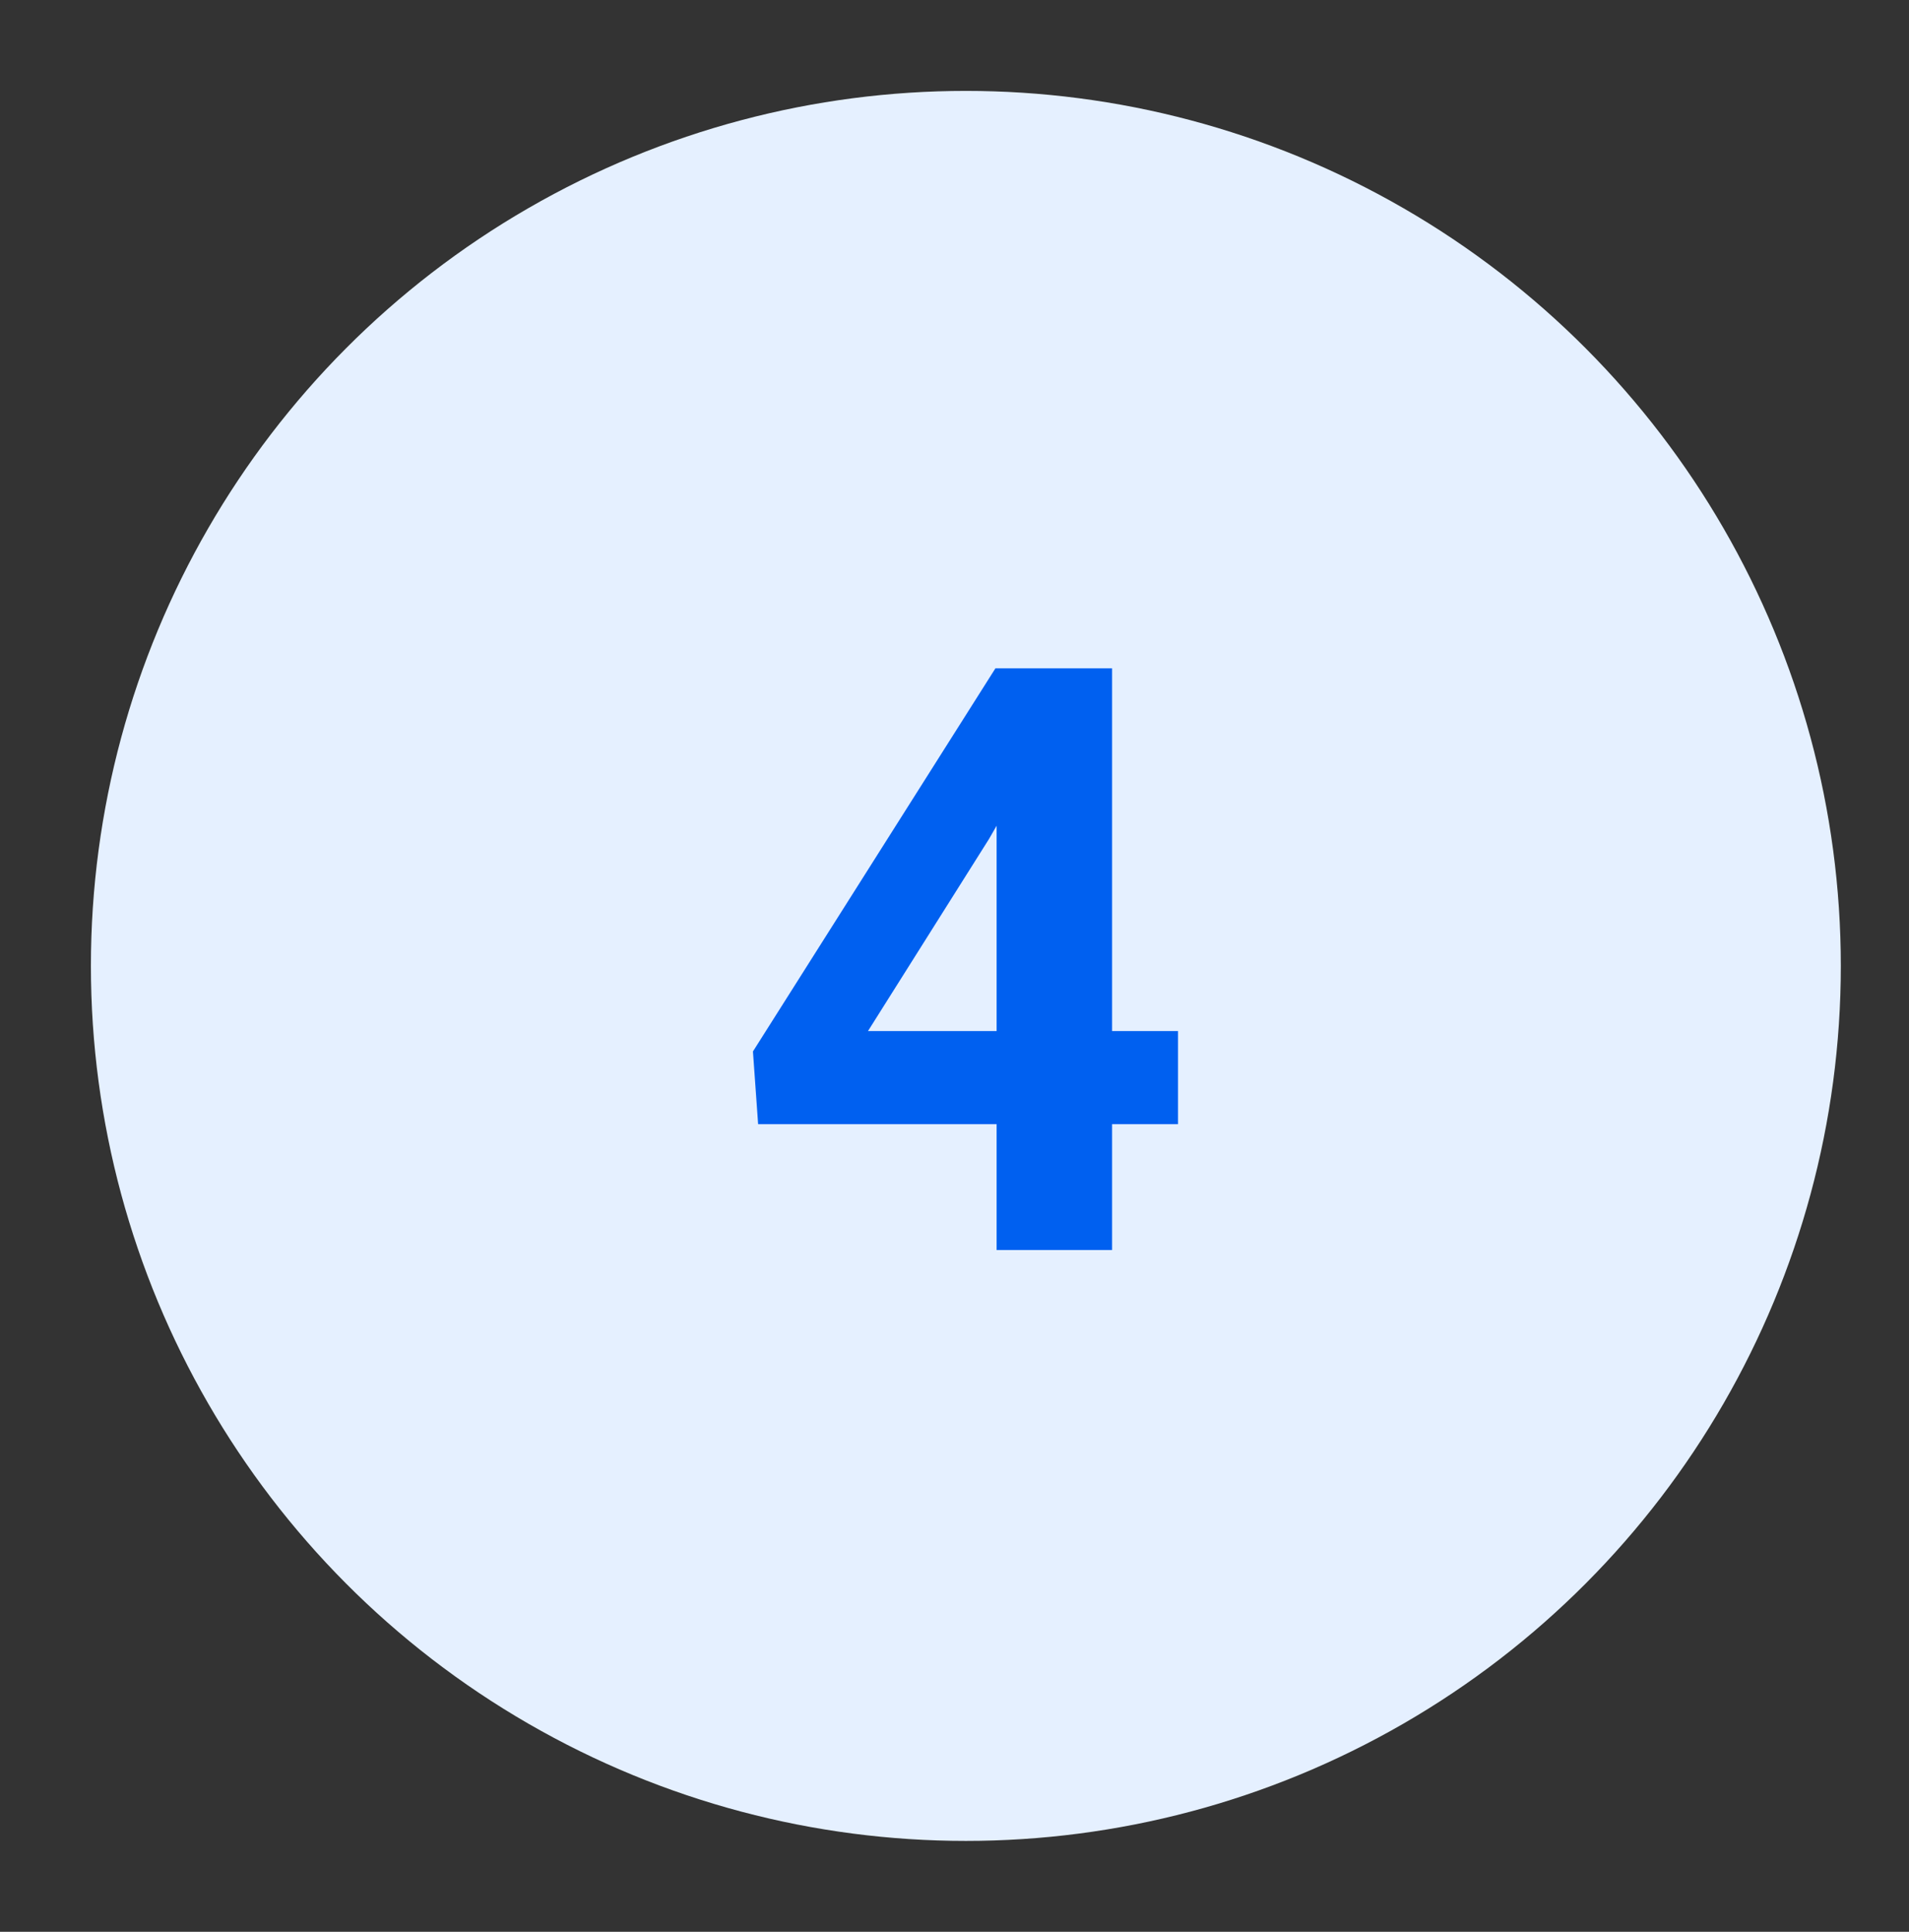
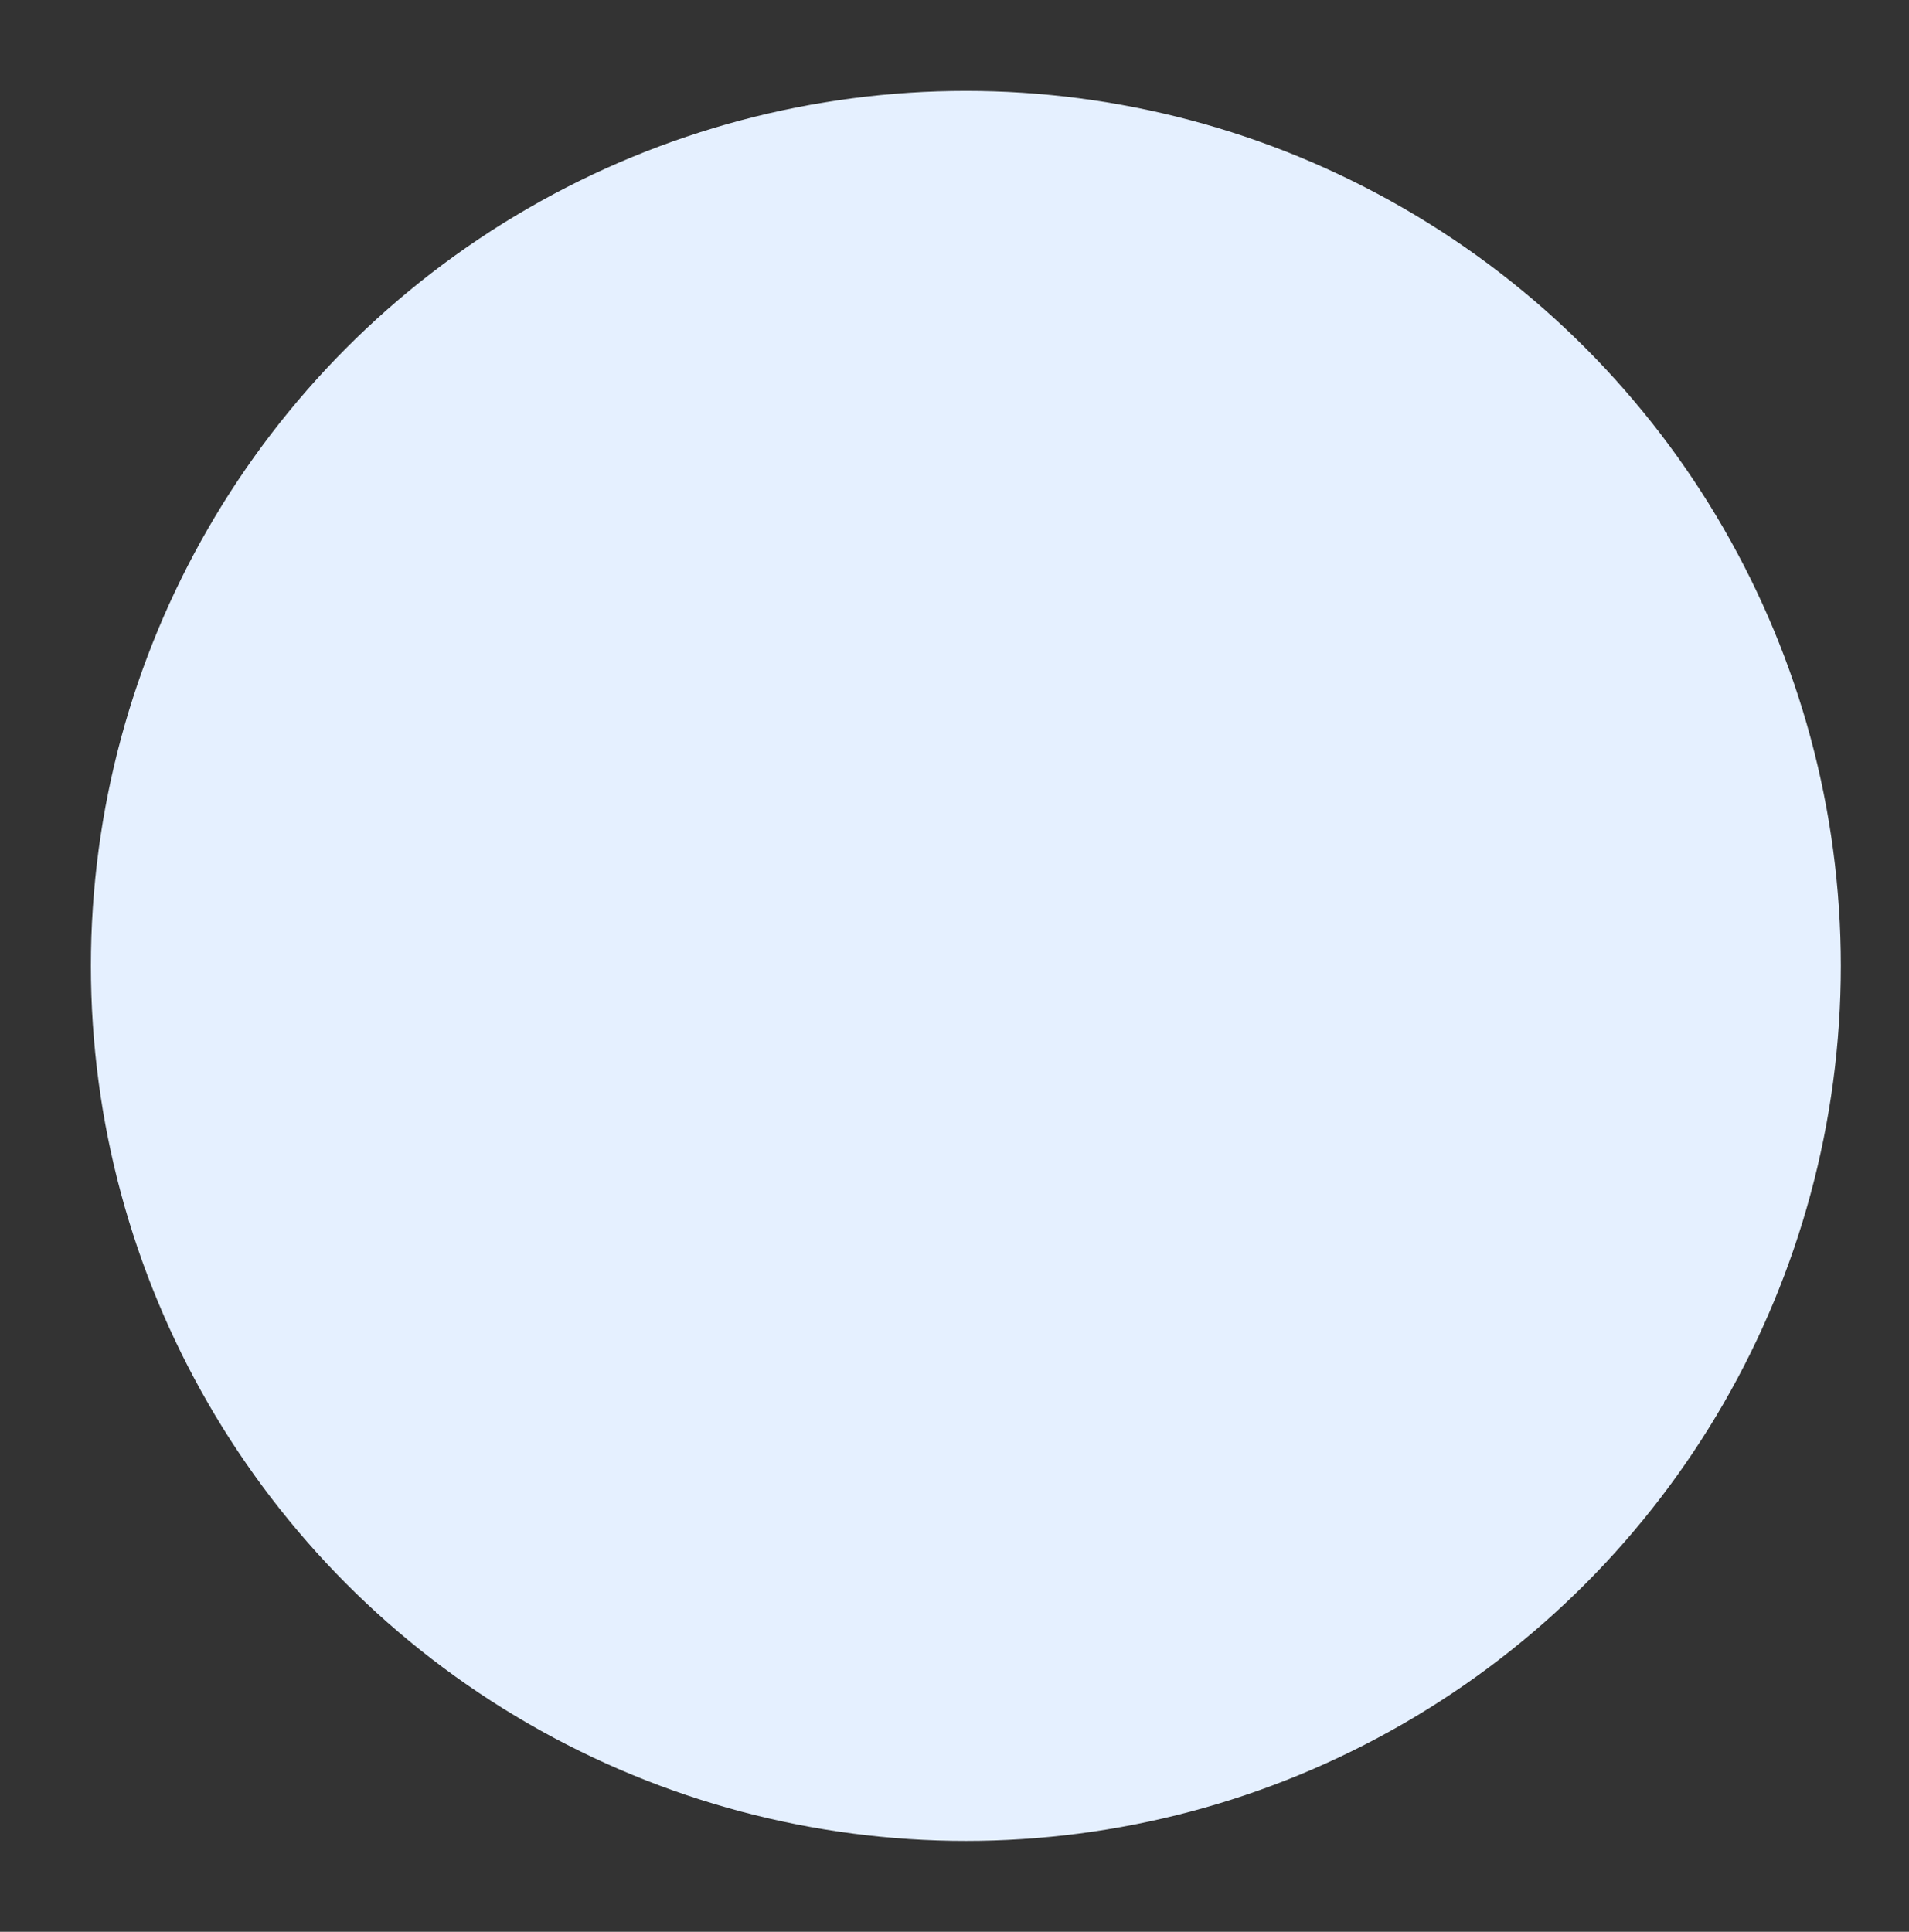
<svg xmlns="http://www.w3.org/2000/svg" width="84" height="85" viewBox="0 0 84 85" fill="none">
  <rect x="0" y="0" width="84" height="85" fill="#333333" stroke="none" />
  <circle cx="42.5" cy="42.5" r="38.5" fill="#E5F0FF" />
-   <path d="M48.934 45.367H51.834V49.463H48.934V55H43.853V49.463H33.359L33.131 46.264L43.801 29.406H48.934V45.367ZM38.193 45.367H43.853V36.332L43.52 36.912L38.193 45.367Z" fill="#0060F0" />
</svg>